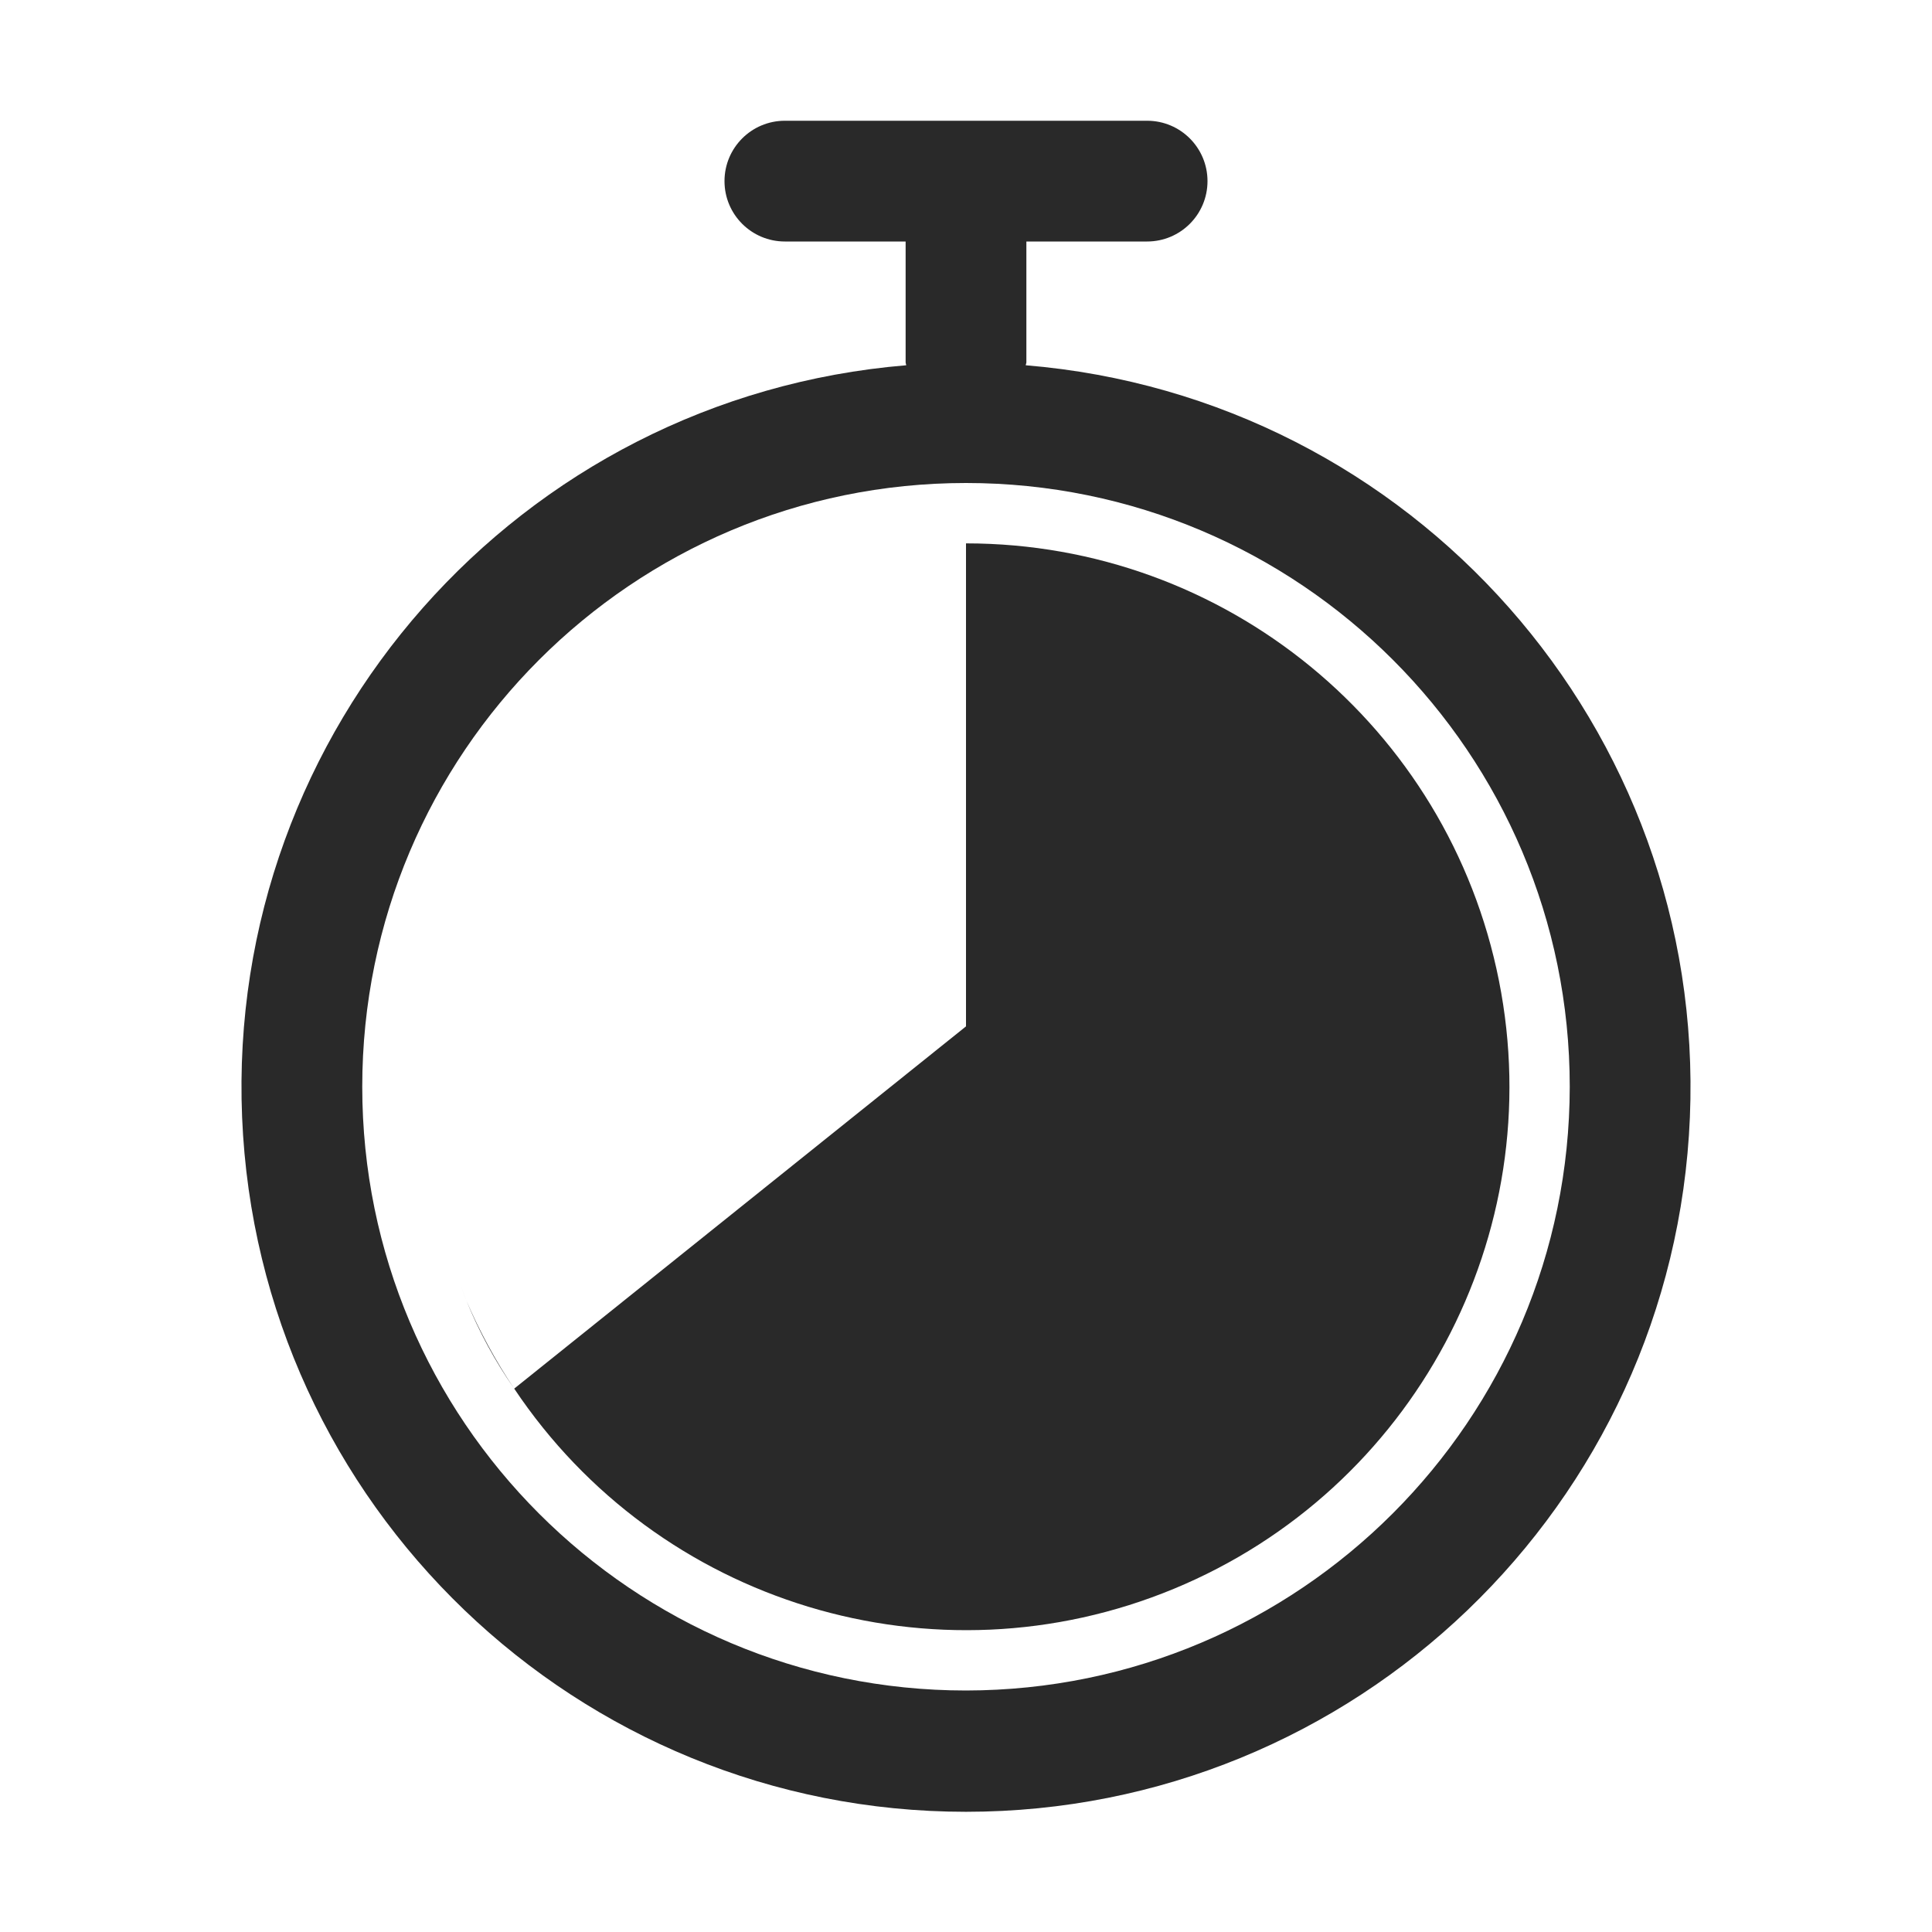
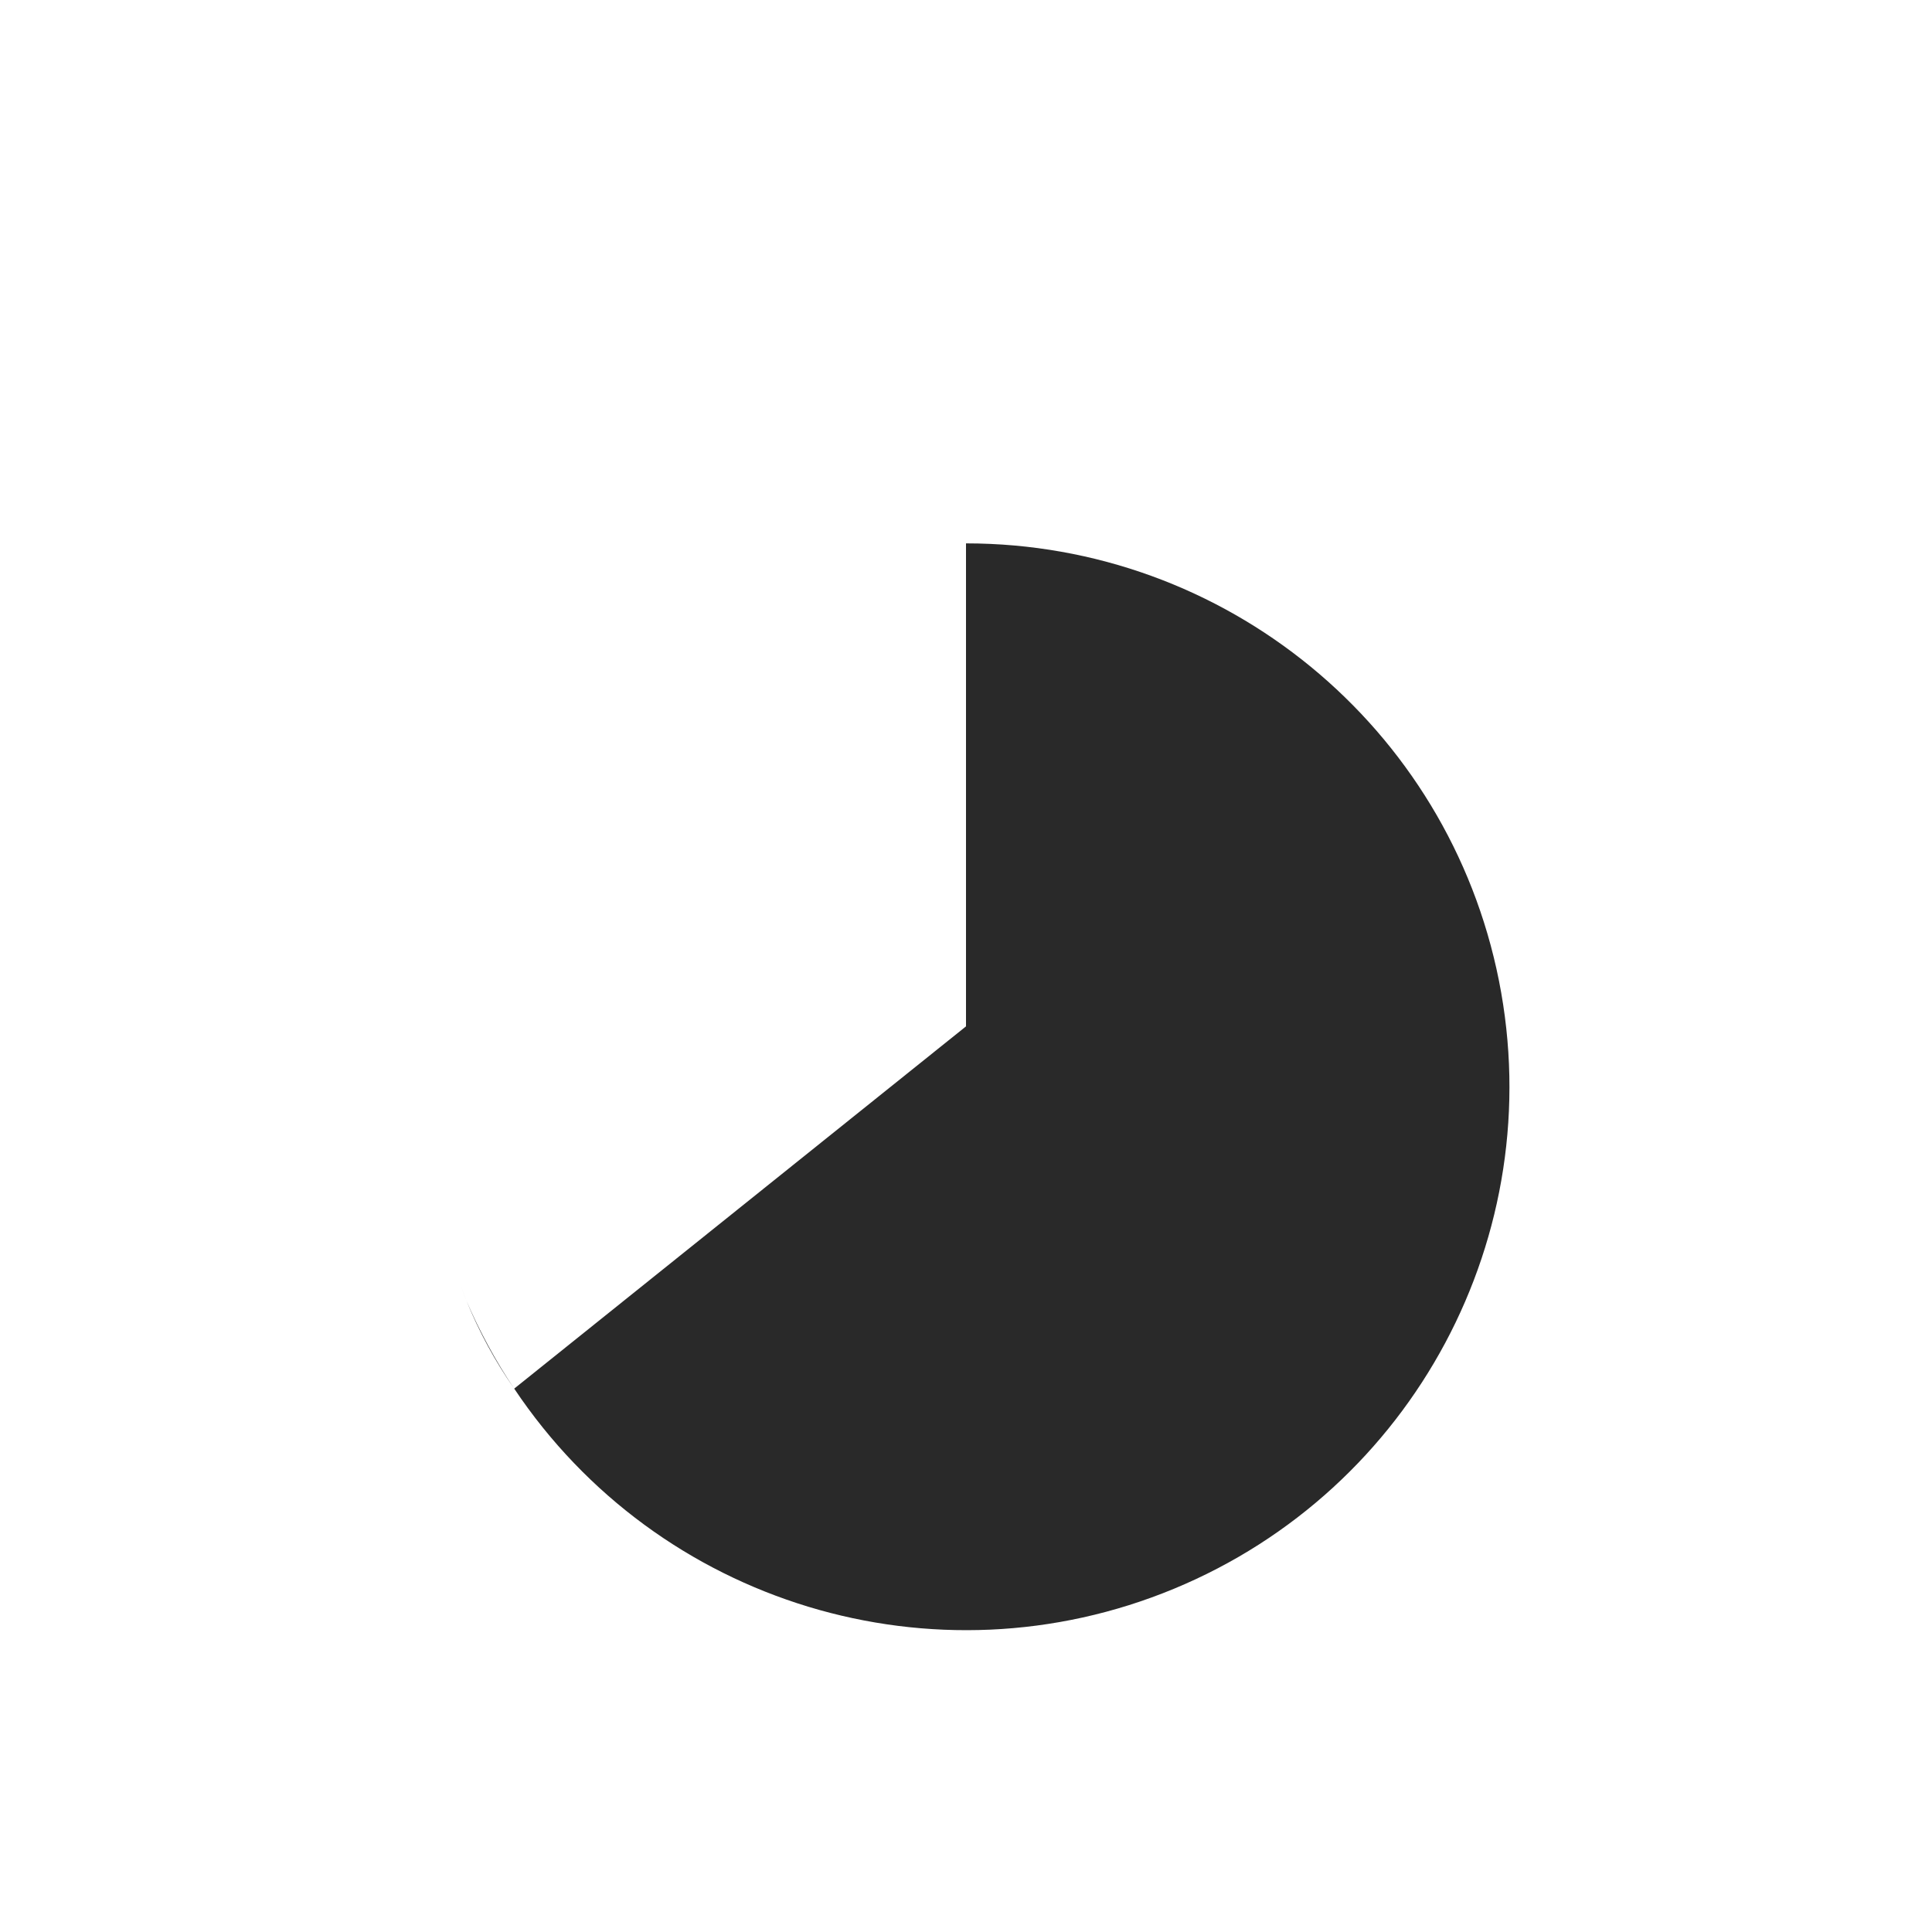
<svg xmlns="http://www.w3.org/2000/svg" width="64" height="64" viewBox="0 0 64 64" fill="none">
-   <path fill-rule="evenodd" clip-rule="evenodd" d="M33.99 12.051C33.985 12.068 33.98 12.083 33.98 12.1C46.806 13.162 56.511 24.151 55.98 37.009C55.448 49.867 44.869 60.018 32 60.018C19.131 60.018 8.552 49.867 8.02 37.009C7.489 24.151 17.195 13.162 30.02 12.1C30.019 12.084 30.015 12.069 30.01 12.054C30.005 12.037 30 12.019 30 12V8H26C24.895 8 24 7.105 24 6C24 4.895 24.895 4 26 4H38C39.105 4 40 4.895 40 6C40 7.105 39.105 8 38 8H34V12C34 12.018 33.995 12.035 33.99 12.051ZM12 36C12 47.046 20.954 56 32 56C43.041 55.988 51.988 47.041 52 36C52 24.954 43.046 16 32 16C20.954 16 12 24.954 12 36Z" fill="#292929" />
  <path d="M15.452 43.084C15.386 42.93 15.326 42.752 15.262 42.586C15.326 42.752 15.382 42.922 15.452 43.084Z" fill="#292929" />
  <path d="M32 18V34L17.034 46C21.805 53.14 30.955 55.916 38.889 52.63C46.823 49.344 51.33 40.91 49.655 32.488C47.979 24.066 40.587 18 32 18Z" fill="#292929" />
  <path d="M17.032 46C16.416 45.08 15.886 44.104 15.45 43.086C15.869 44.112 16.399 45.09 17.032 46Z" fill="#292929" />
</svg>